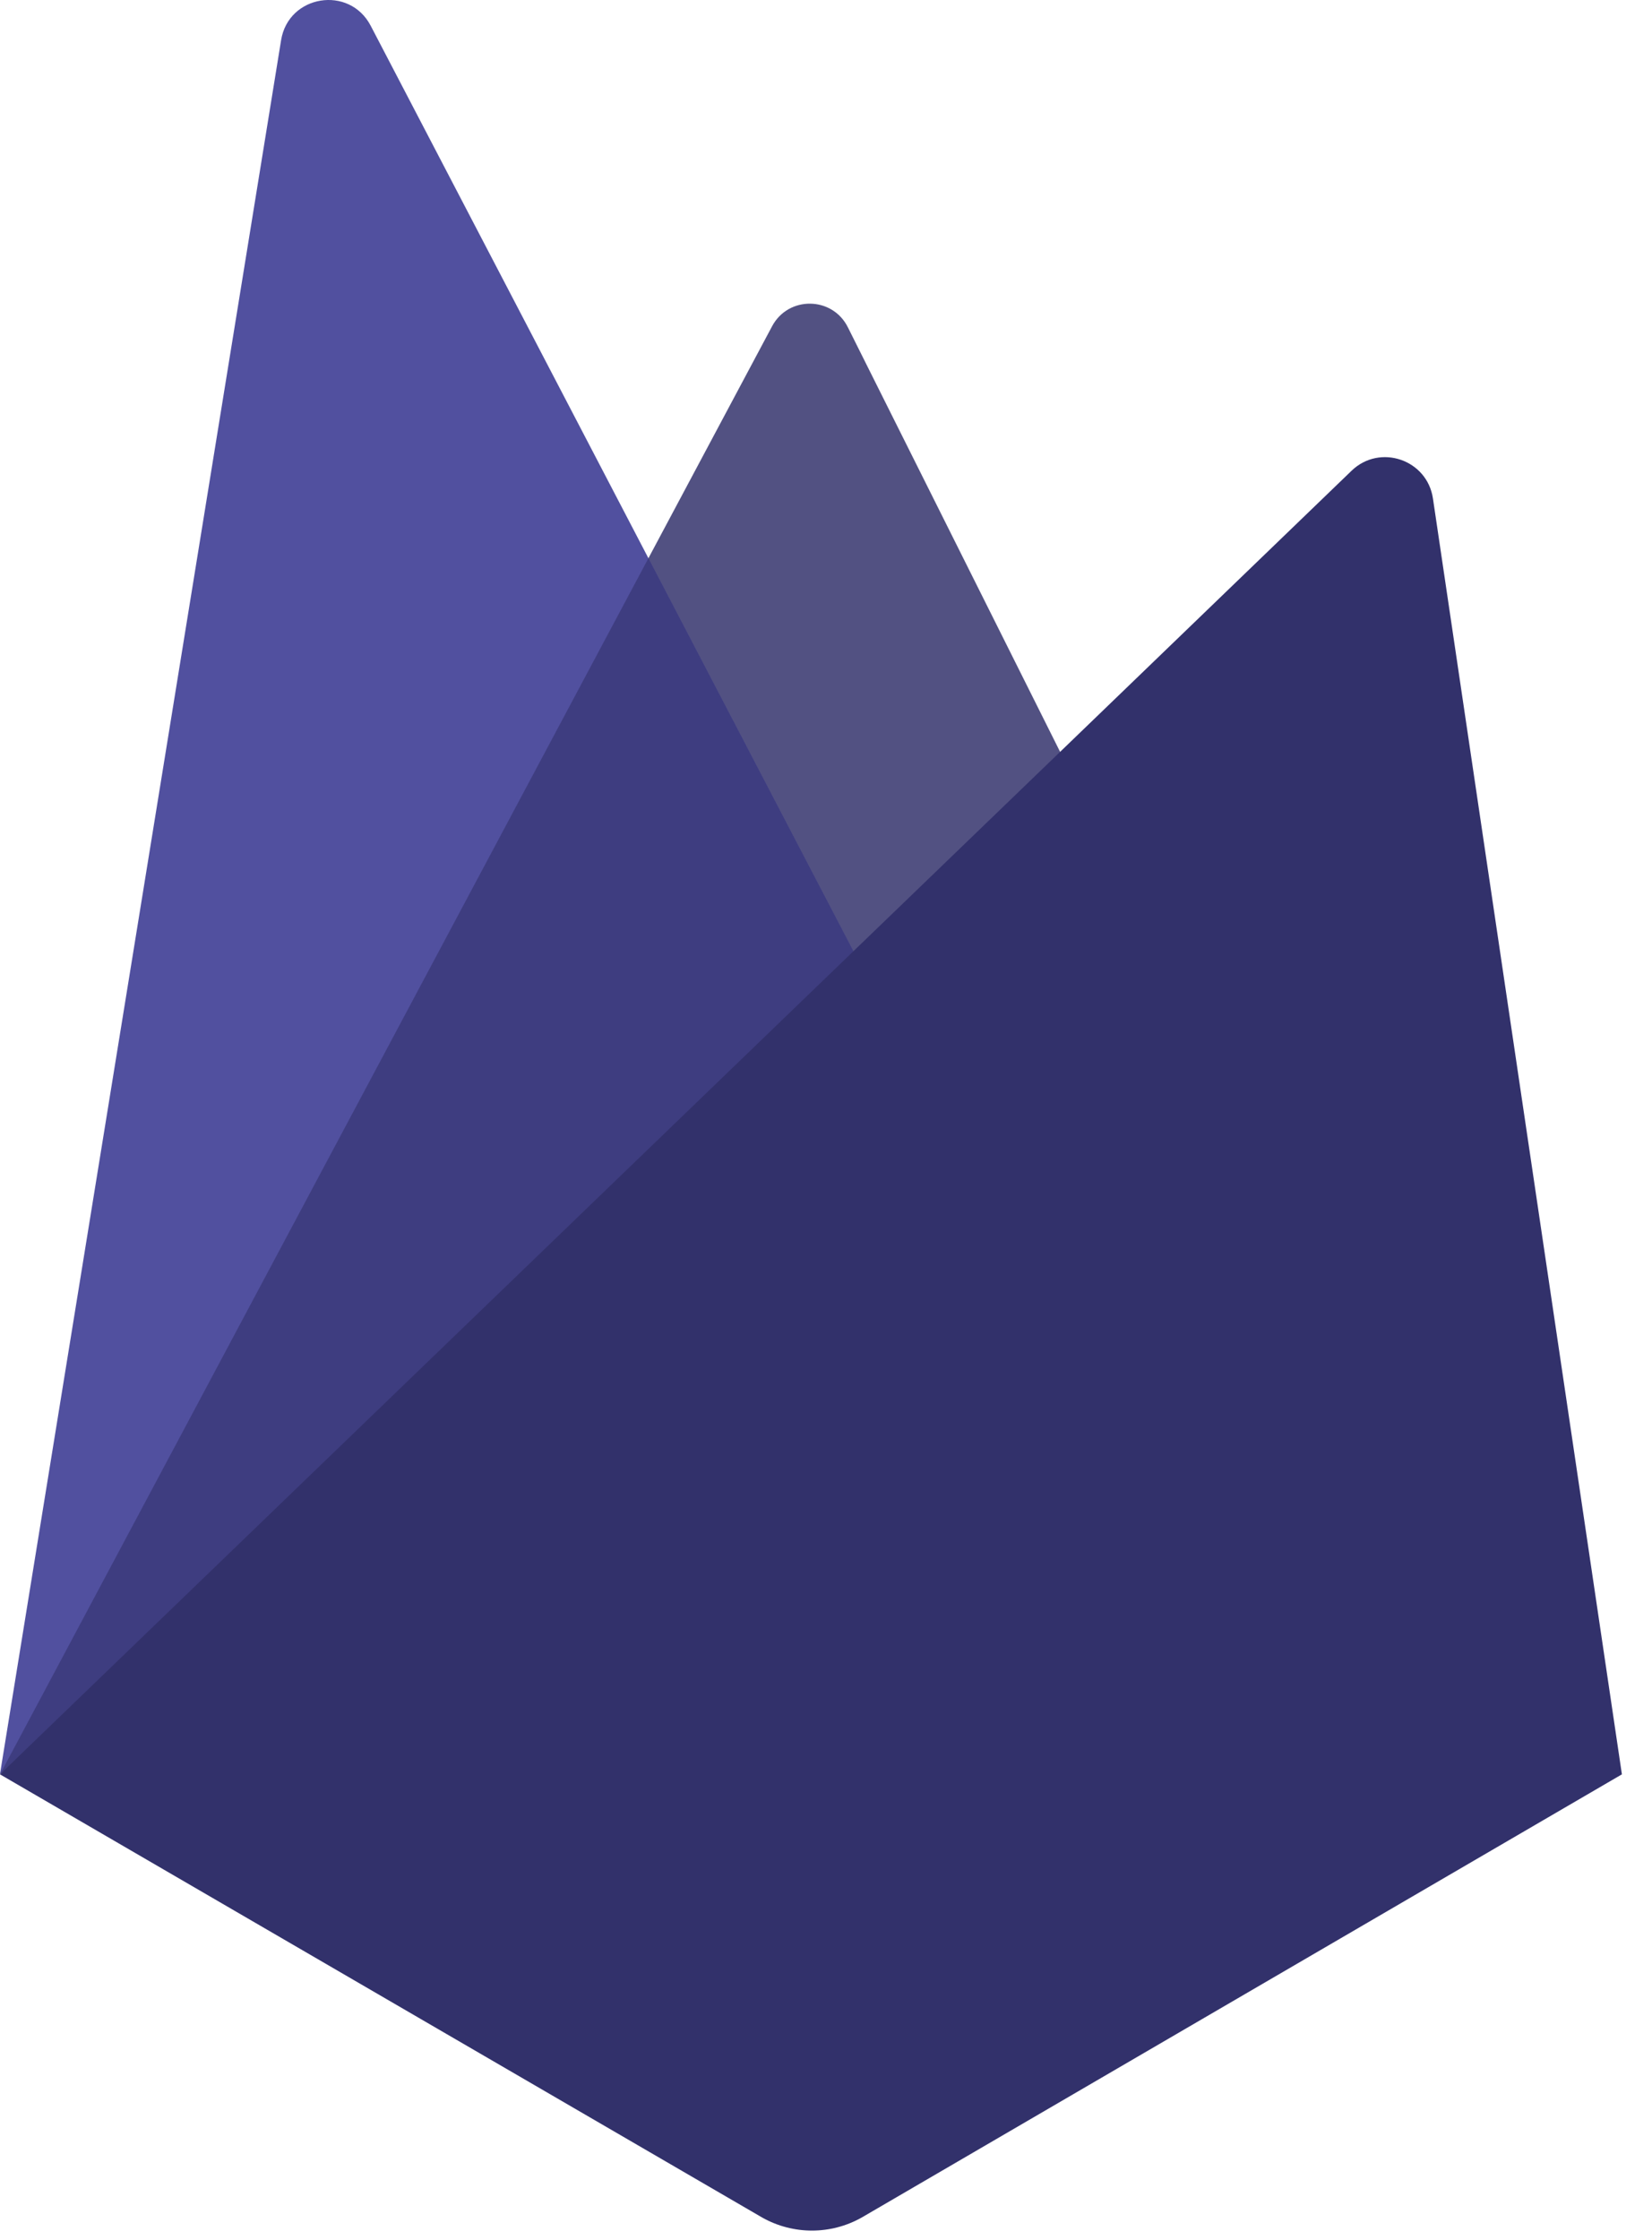
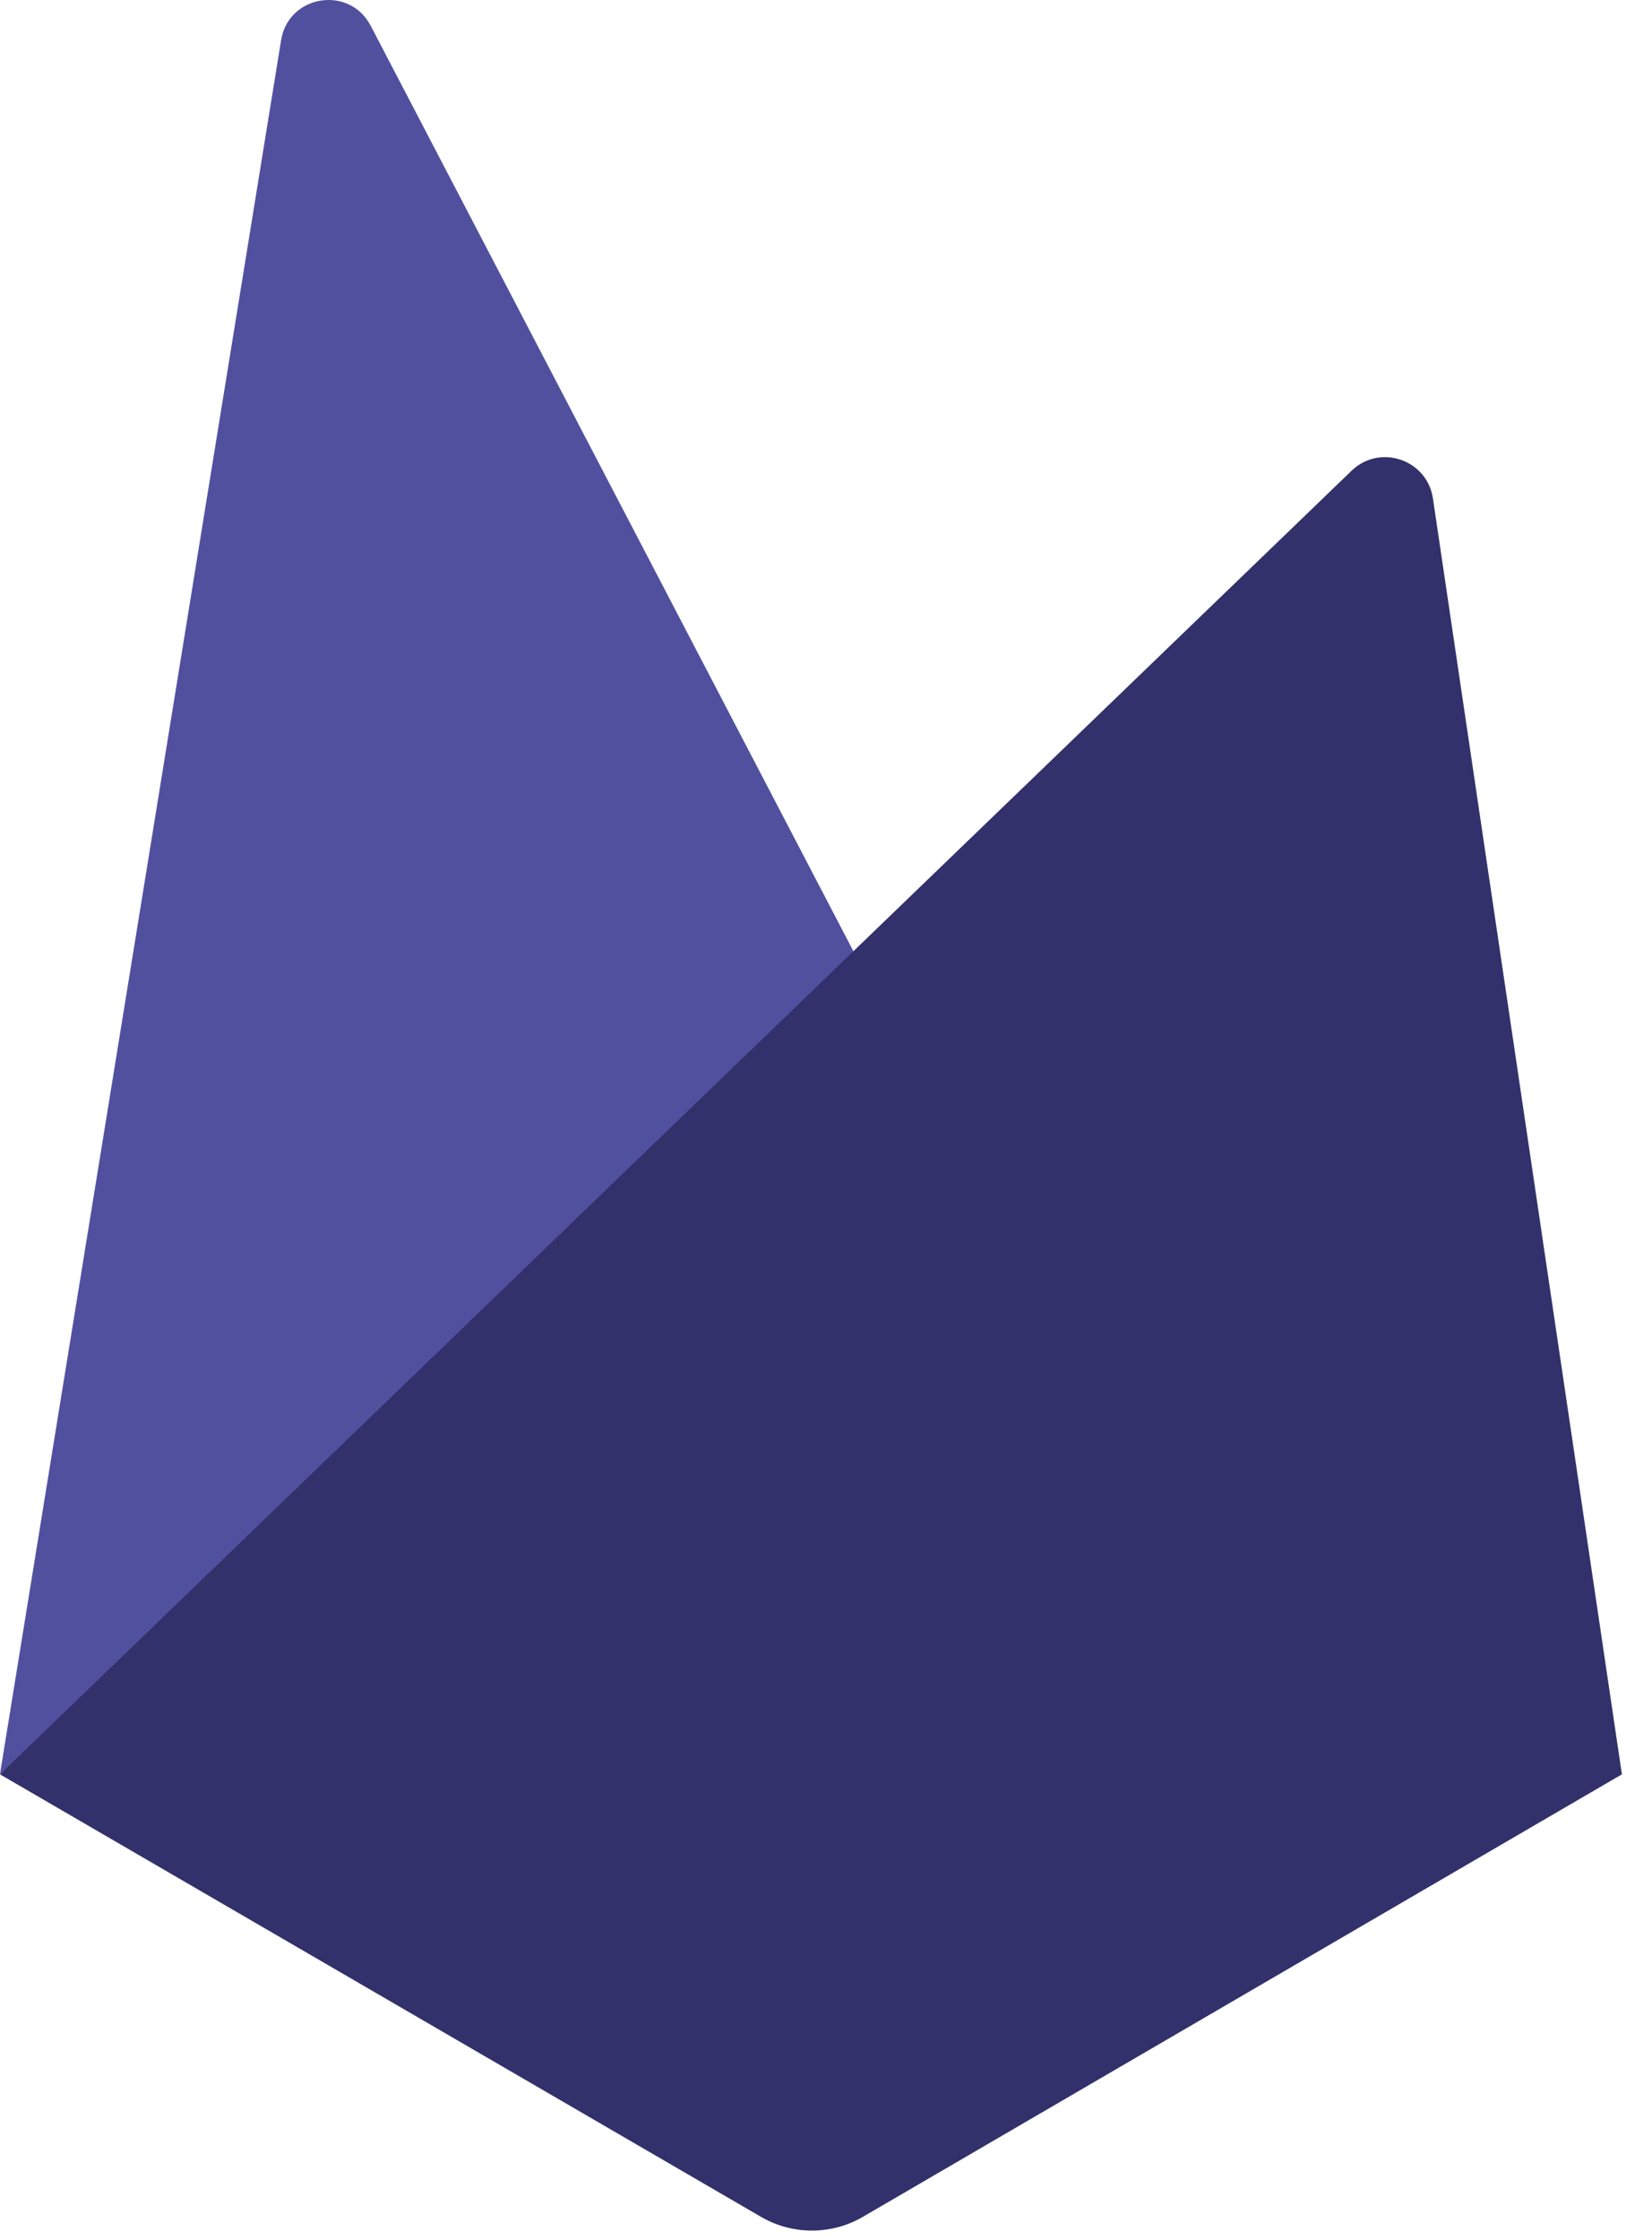
<svg xmlns="http://www.w3.org/2000/svg" width="45" height="61" viewBox="0 0 45 61" fill="none">
-   <path d="M0 48.321L21.032 8.884C21.476 8.053 22.674 8.068 23.095 8.912L30.374 23.469L0 48.321Z" fill="#32316B" fill-opacity="0.84" />
  <path d="M0 48.31L7.657 1.094C7.857 -0.142 9.517 -0.41 10.097 0.7L24.851 28.981L0 48.31Z" fill="#51509F" />
-   <path d="M0.012 48.301L0.288 48.084L24.489 28.285L17.663 15.202L0.012 48.301Z" fill="#32316B" fill-opacity="0.6" />
  <path d="M0 48.321L36.816 12.82C37.587 12.076 38.876 12.515 39.033 13.576L44.18 48.321L23.471 60.391C22.63 60.864 21.604 60.864 20.763 60.391L0 48.321Z" fill="#32316B" />
</svg>